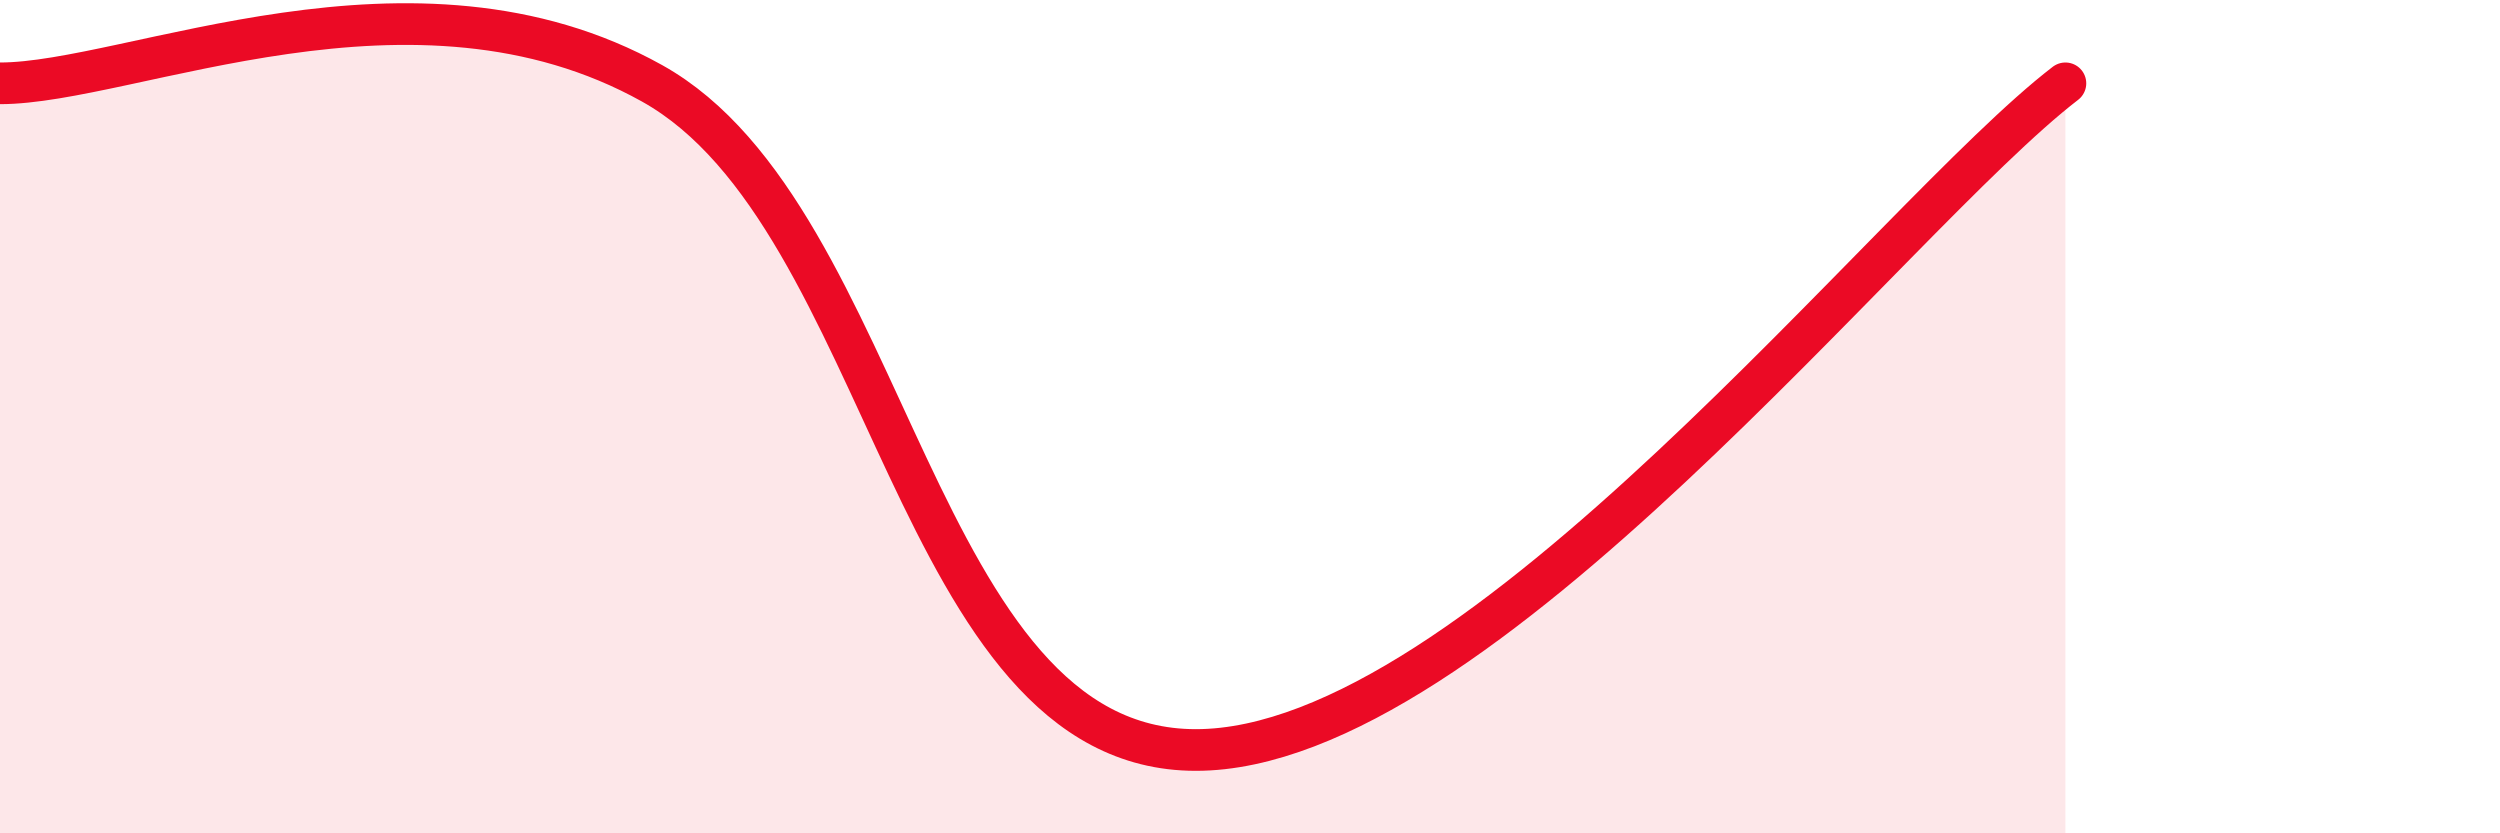
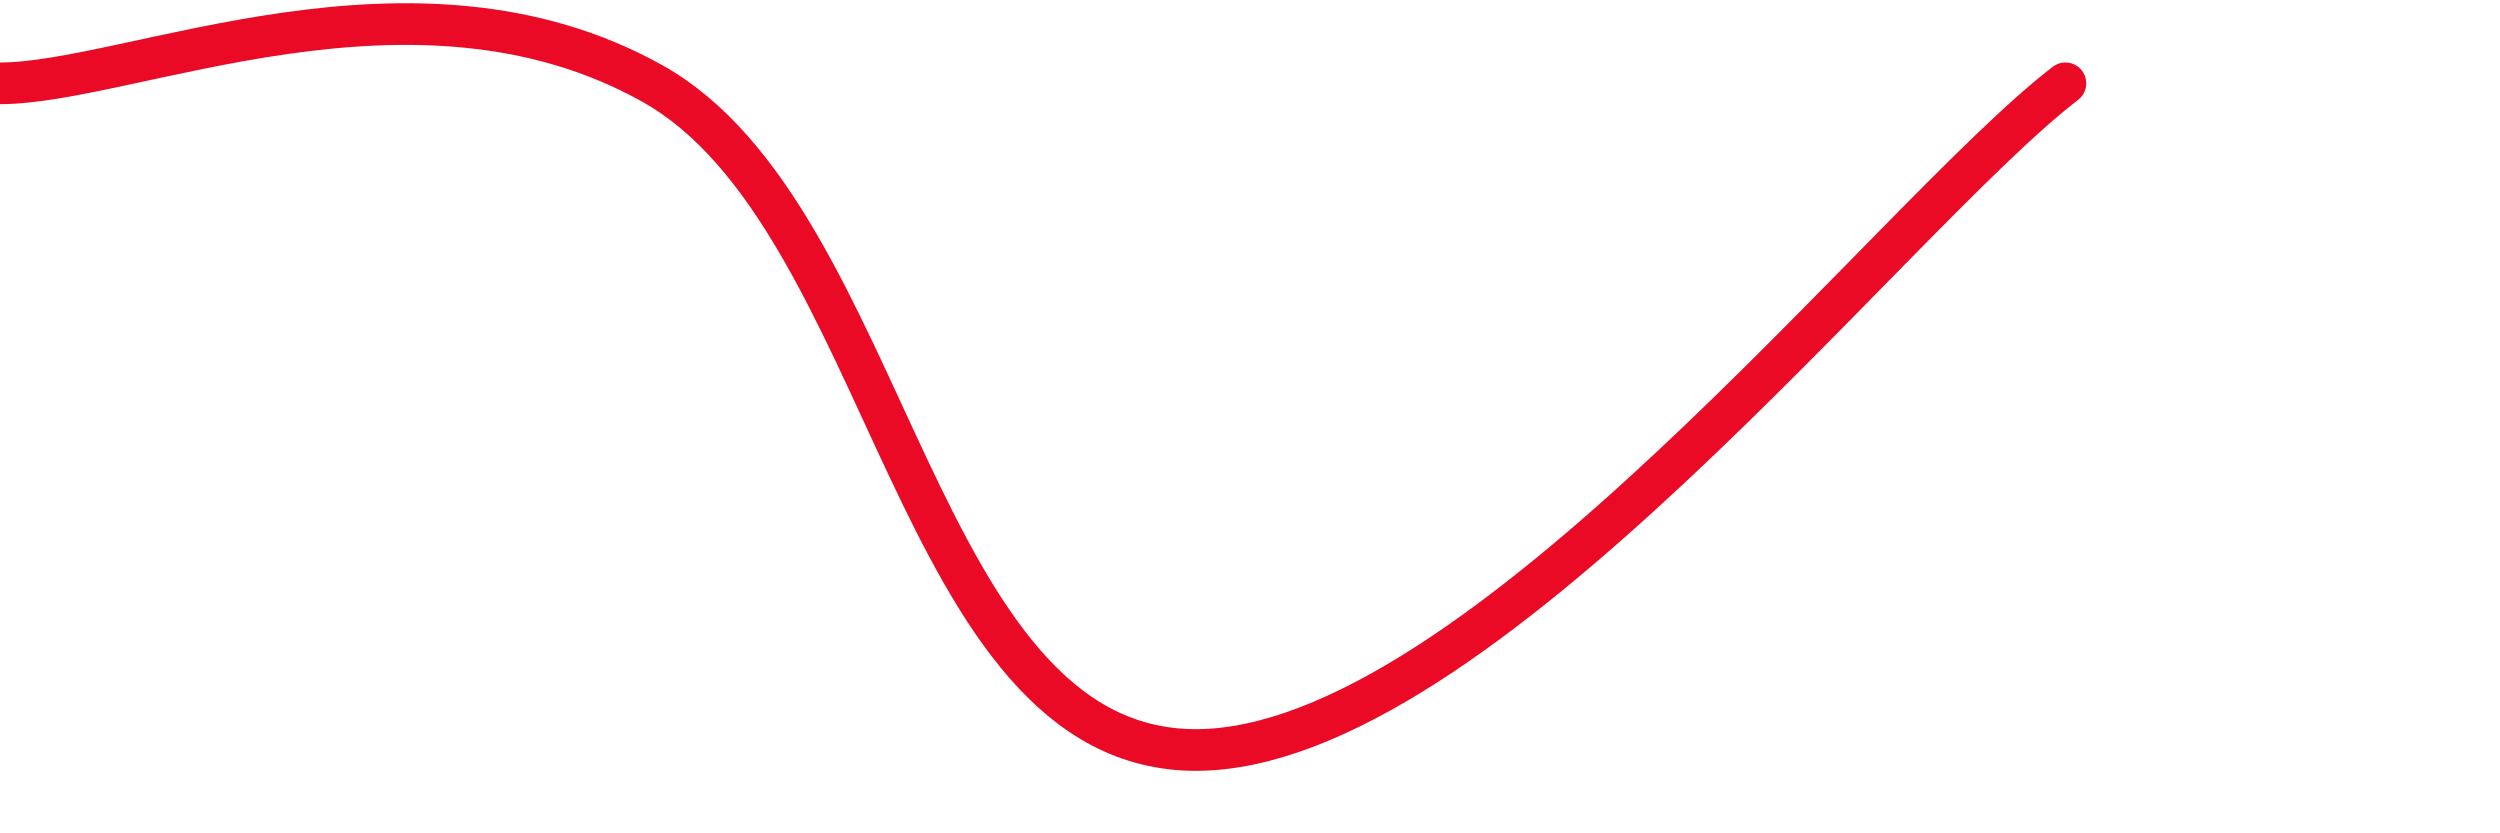
<svg xmlns="http://www.w3.org/2000/svg" width="60" height="20" viewBox="0 0 60 20">
-   <path d="M 0,2 C 3.13,2 9.91,-1.2 15.65,2 C 21.39,5.2 21.92,18 28.7,18 C 35.48,18 45.4,5.2 49.57,2L49.57 20L0 20Z" fill="#EB0A25" opacity="0.1" stroke-linecap="round" stroke-linejoin="round" />
  <path d="M 0,2 C 3.13,2 9.91,-1.2 15.65,2 C 21.39,5.2 21.92,18 28.7,18 C 35.48,18 45.4,5.2 49.57,2" stroke="#EB0A25" stroke-width="1" fill="none" stroke-linecap="round" stroke-linejoin="round" />
</svg>